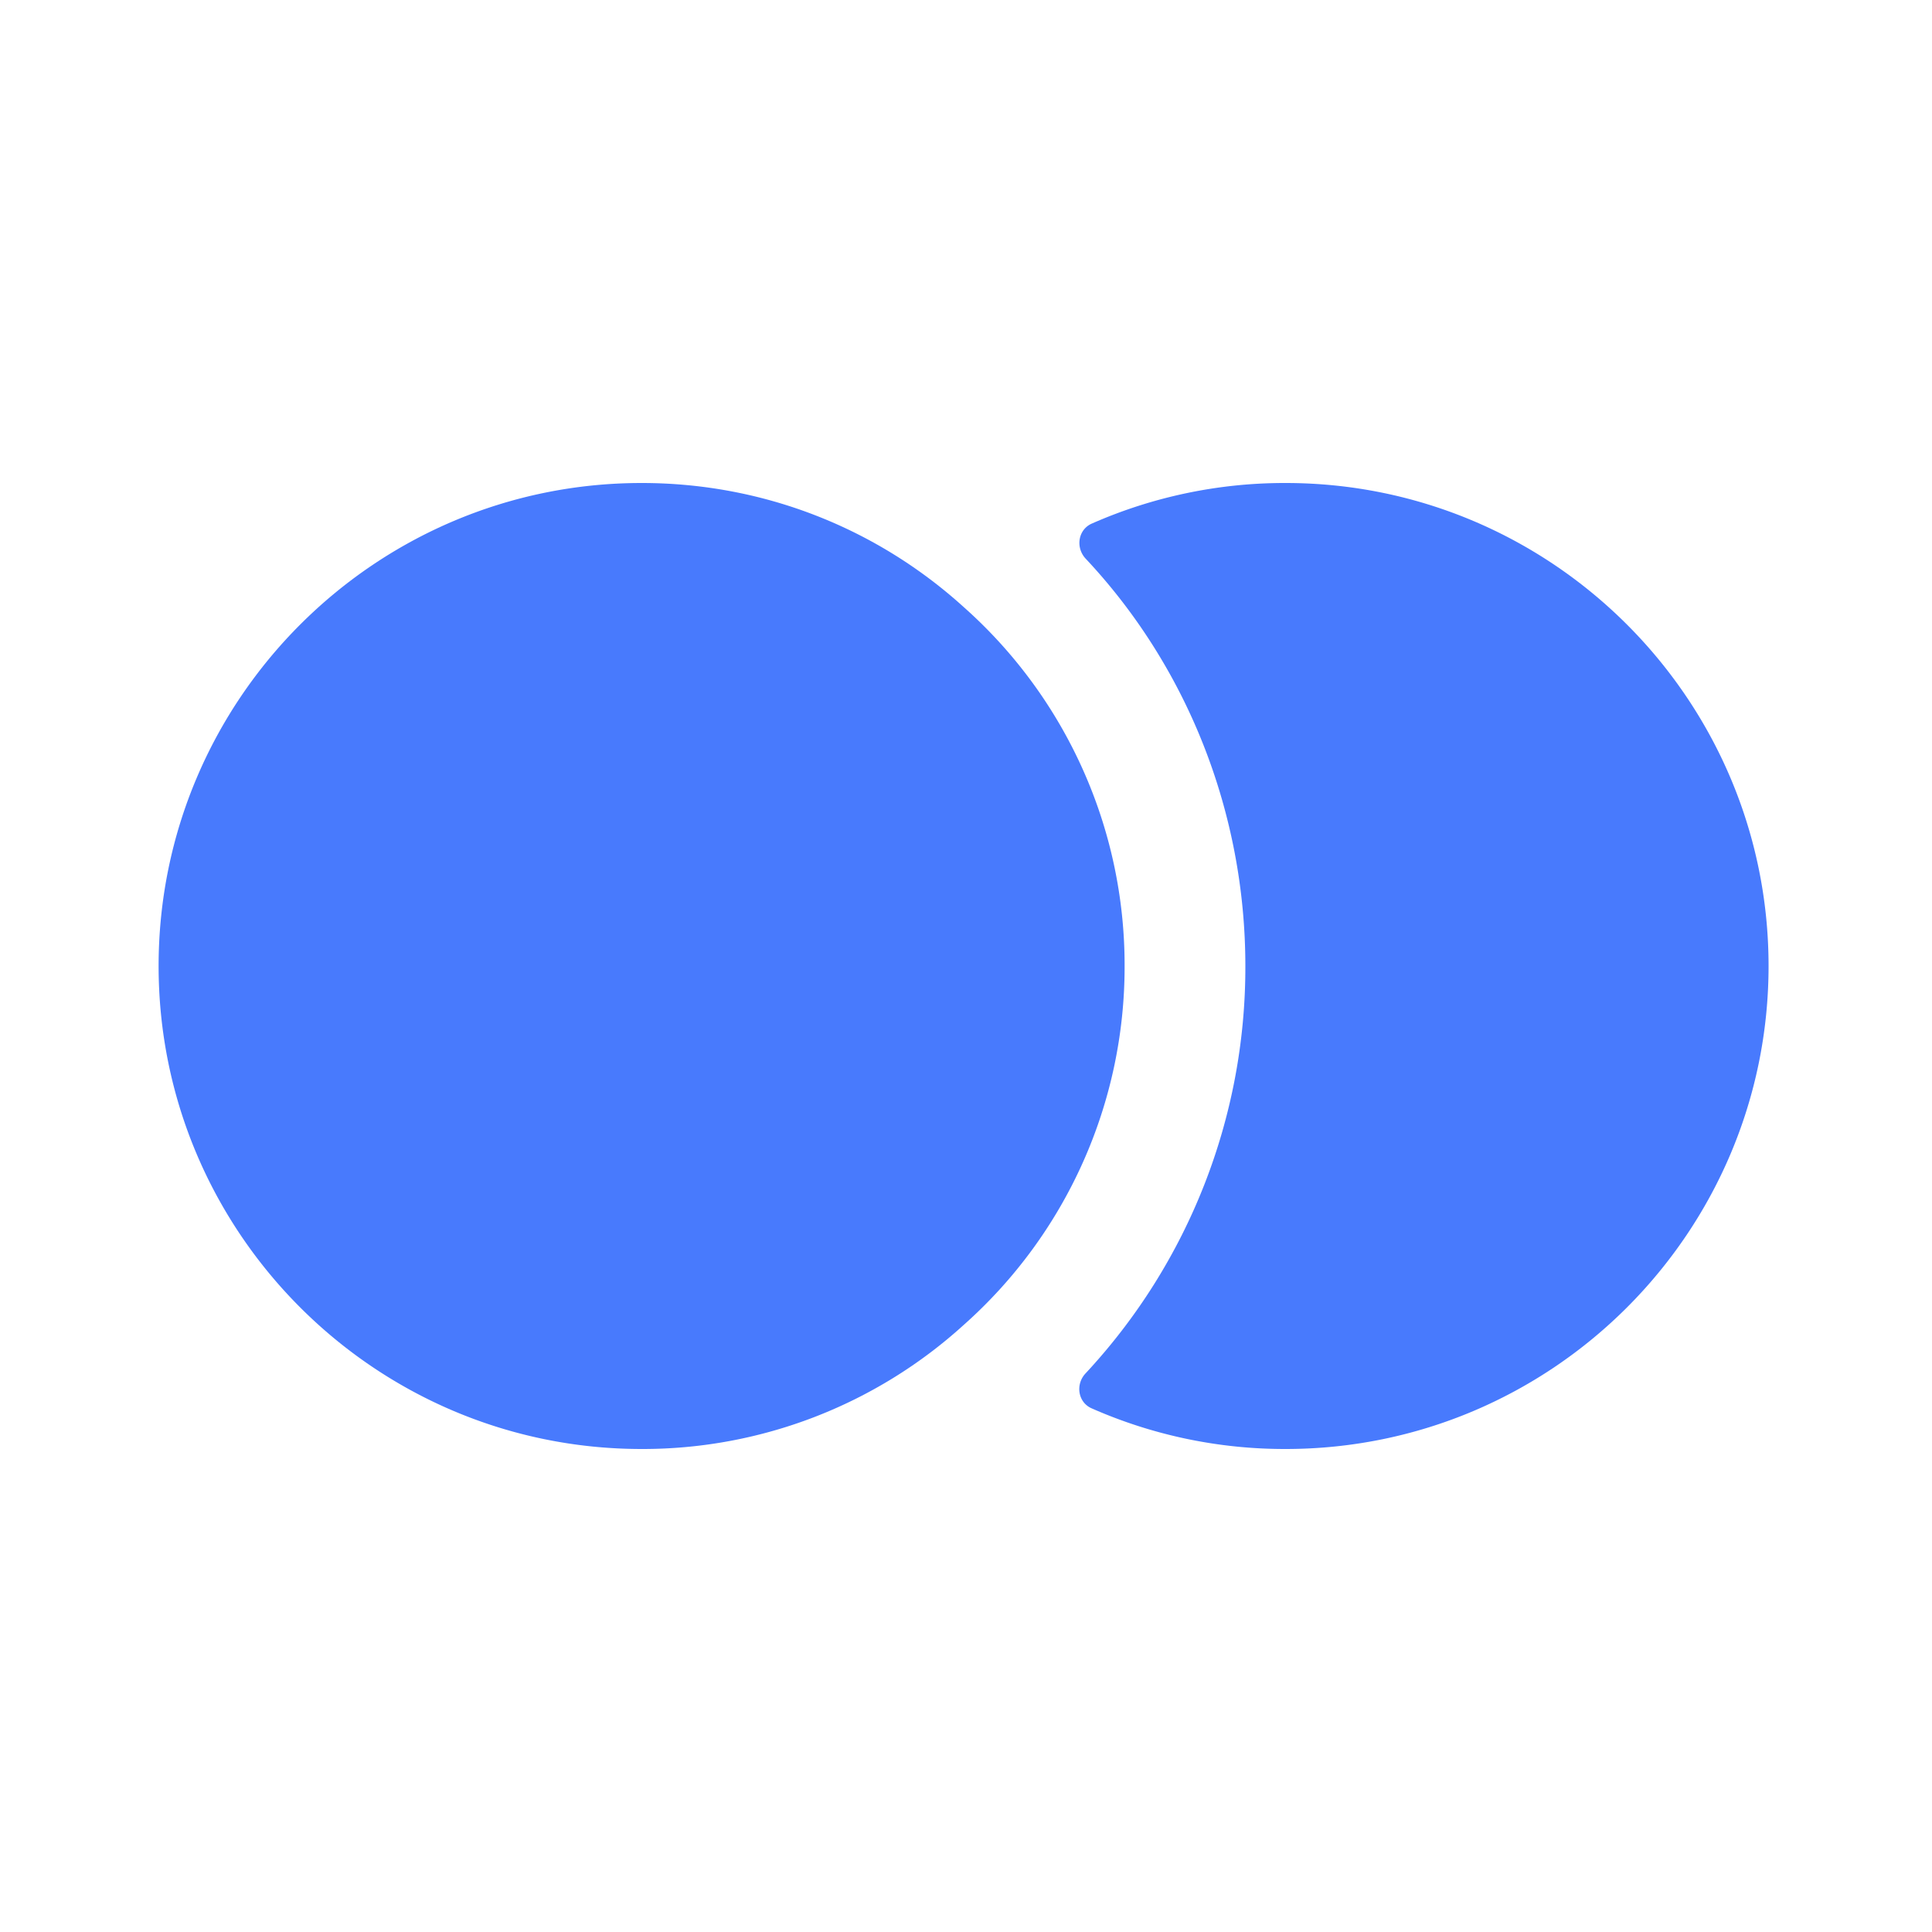
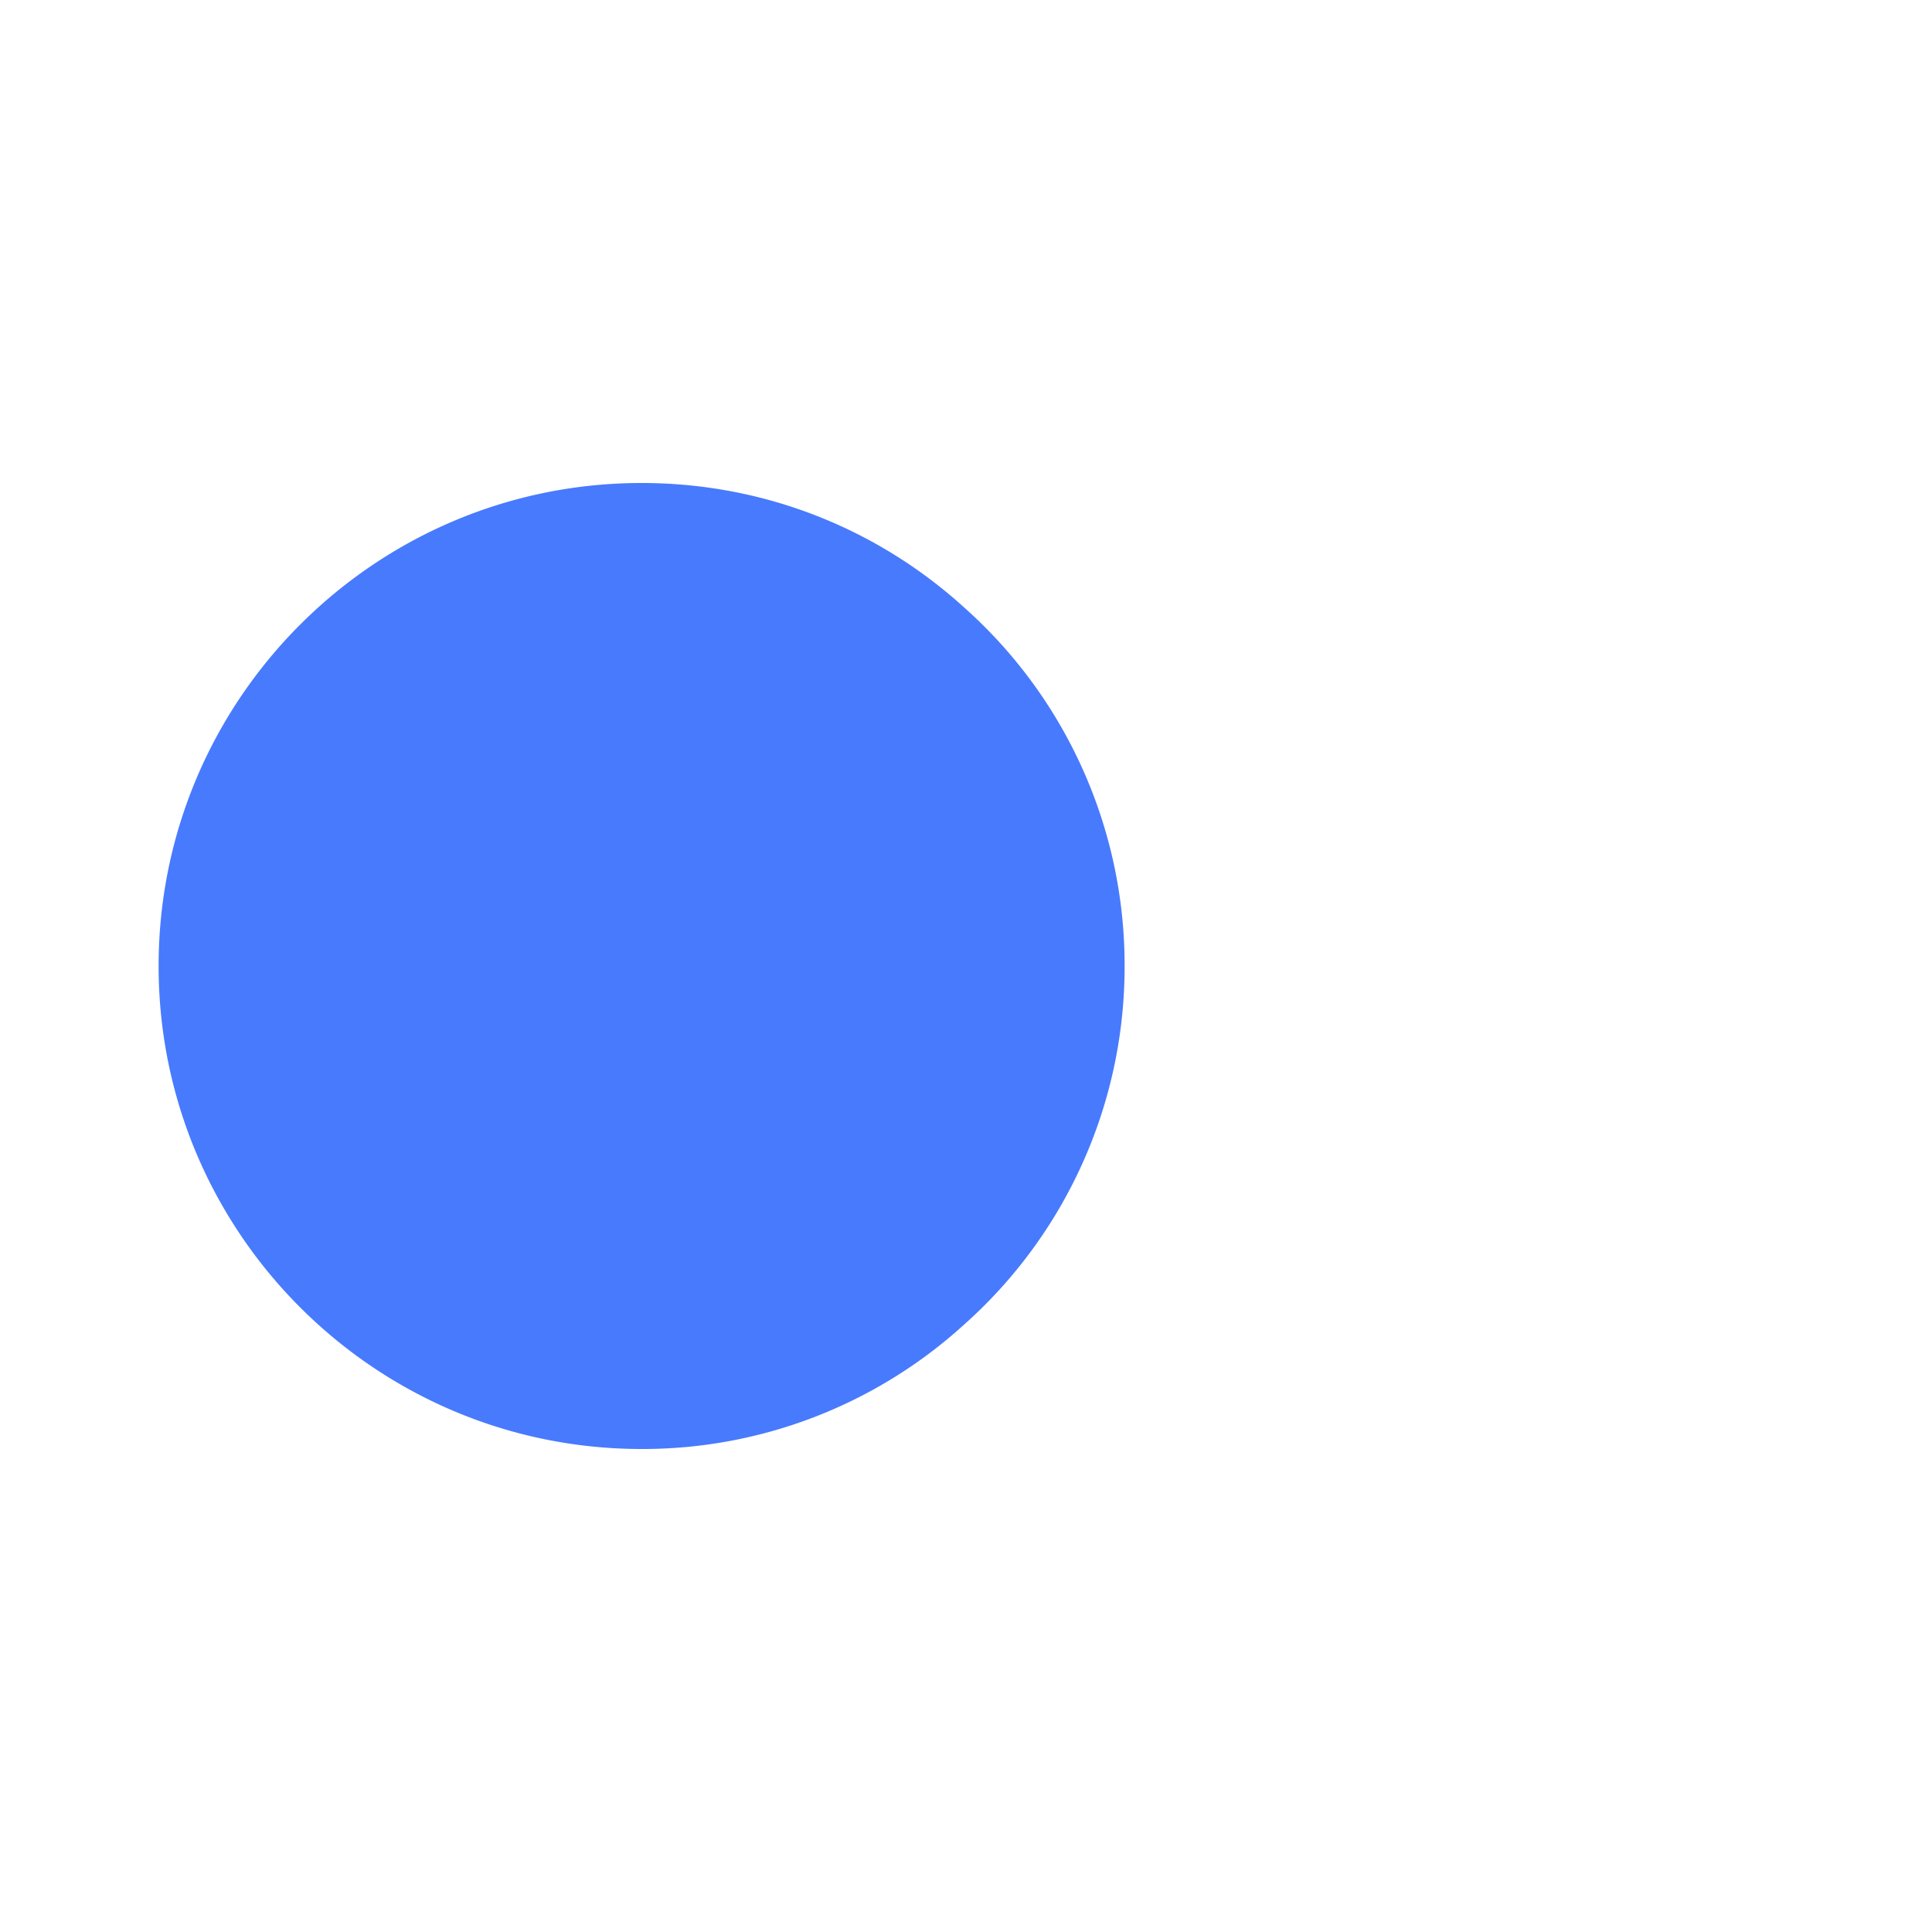
<svg xmlns="http://www.w3.org/2000/svg" width="32" height="32" fill="none">
-   <path fill="#487AFD" d="M29.293 16c0 4.413-3.586 8-8 8a7.918 7.918 0 0 1-3.213-.674c-.227-.1-.27-.397-.1-.578A9.867 9.867 0 0 0 20.627 16c0-2.534-.958-4.95-2.645-6.747-.17-.182-.127-.479.1-.58A7.918 7.918 0 0 1 21.293 8c4.414 0 8 3.587 8 8z" />
  <path fill="#487AFD" d="M18.627 16a7.93 7.93 0 0 1-2.667 5.947A7.907 7.907 0 0 1 10.627 24c-4.414 0-8-3.587-8-8s3.586-8 8-8c2.053 0 3.92.773 5.333 2.053A7.93 7.93 0 0 1 18.627 16z" />
</svg>